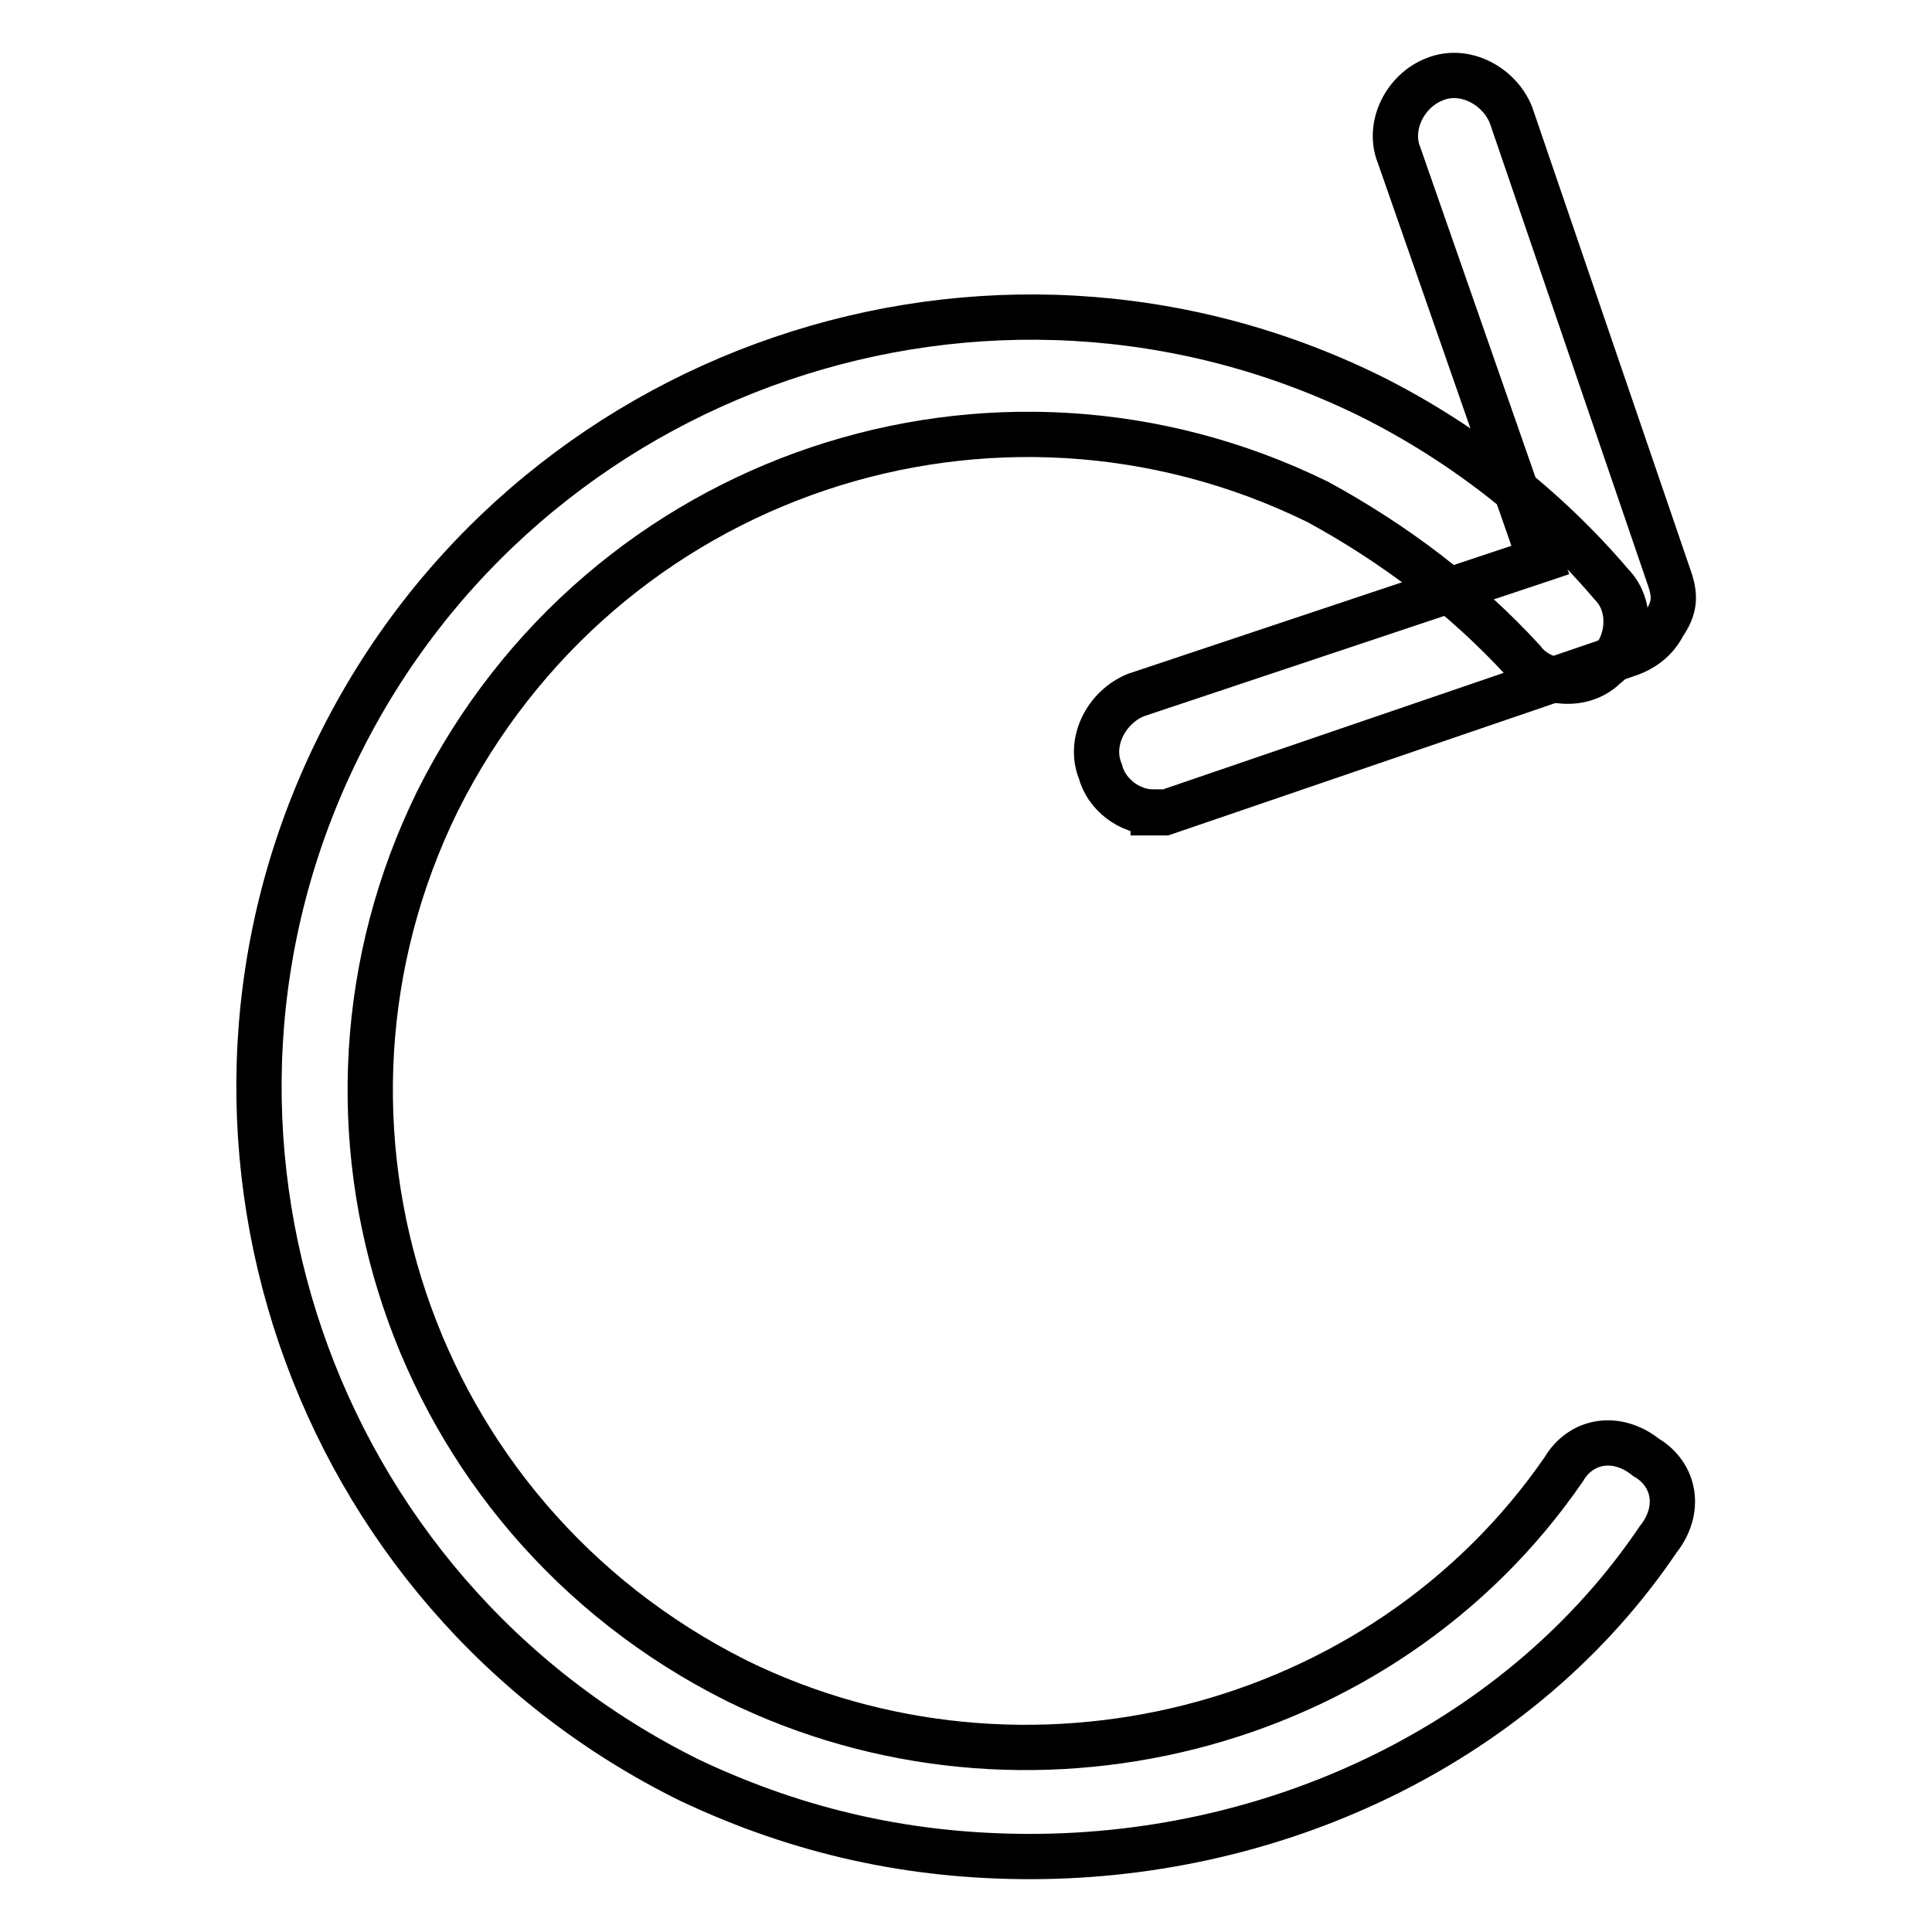
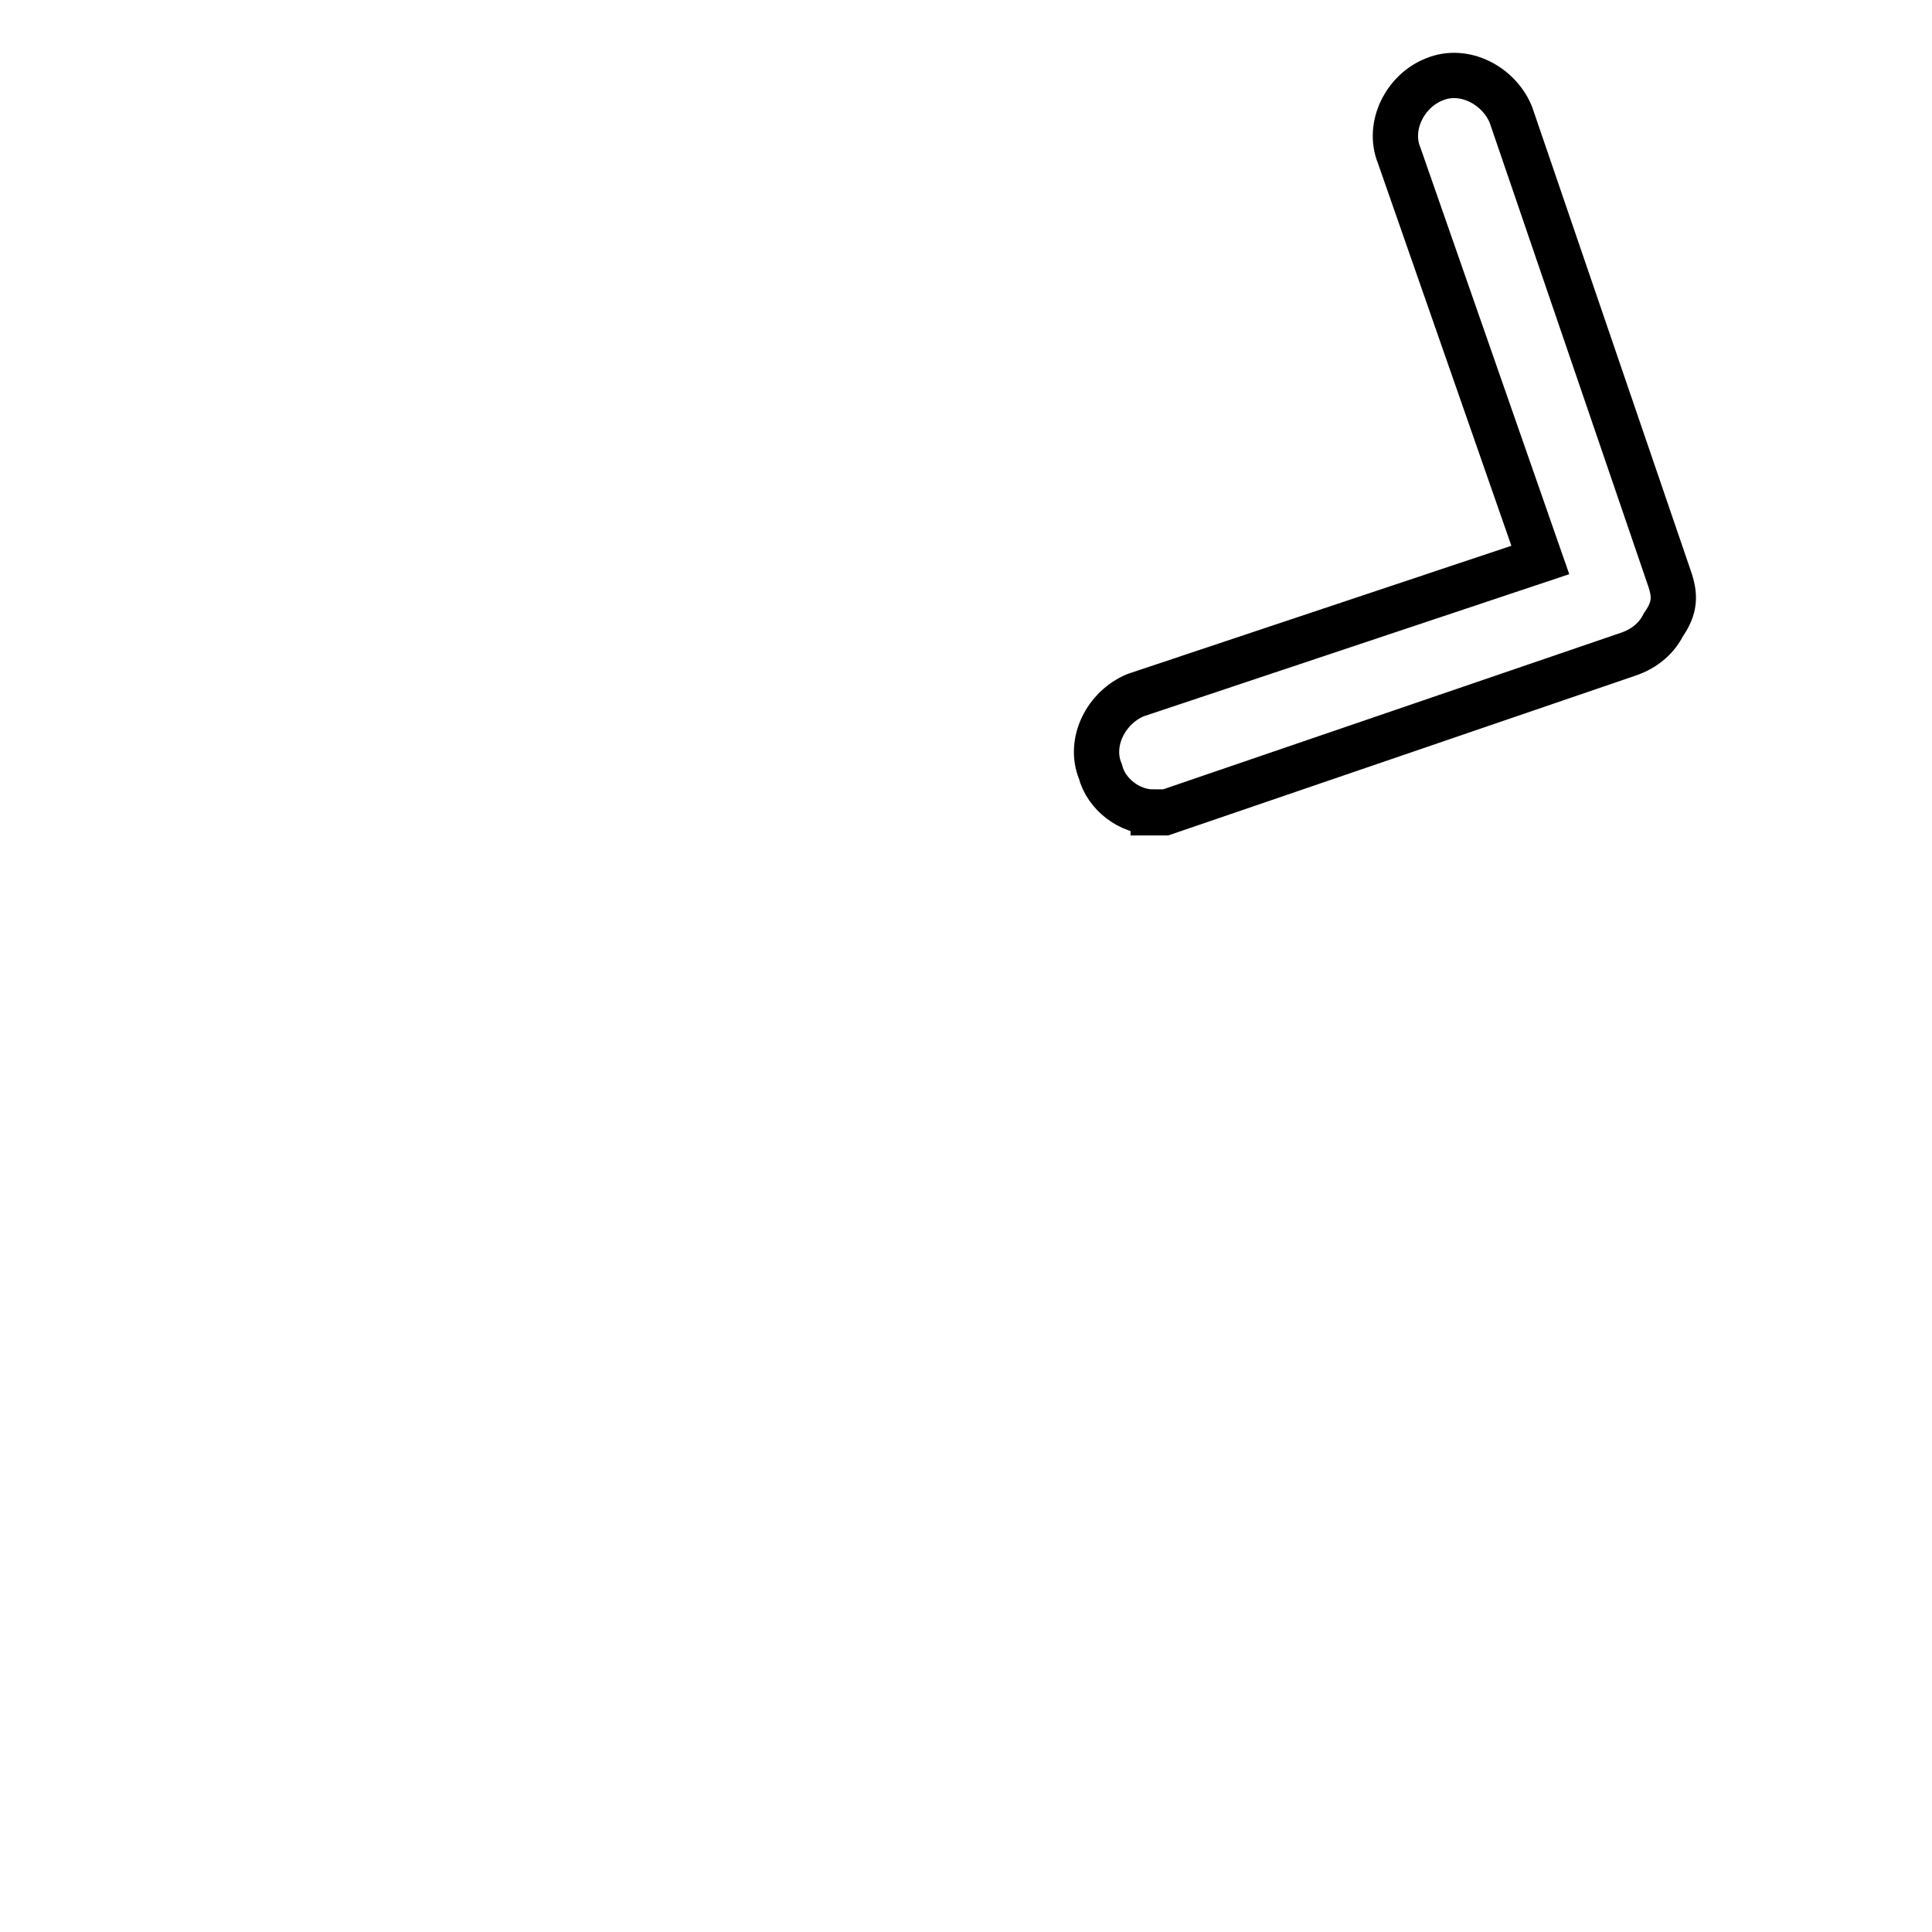
<svg xmlns="http://www.w3.org/2000/svg" version="1.1" x="0px" y="0px" viewBox="0 0 256 256" enable-background="new 0 0 256 256" xml:space="preserve">
  <g>
    <path stroke-width="6" fill-opacity="0" stroke="#000000" d="M152.8,107.6c-3.1,0-6.2-2.3-7-5.4c-1.6-3.9,0.8-8.5,4.7-10.1l53.6-17.9l-18.7-53.6 c-1.6-3.9,0.8-8.6,4.7-10.1c3.9-1.6,8.5,0.8,10.1,4.7l21,61.4c0.8,2.3,0.8,3.9-0.8,6.2c-0.8,1.6-2.3,3.1-4.7,3.9l-61.4,21H152.8 L152.8,107.6z" />
-     <path stroke-width="6" fill-opacity="0" stroke="#000000" d="M136.5,246c-15.5,0-30.3-3.1-45.1-10.1C40.9,211,19.9,149.6,44.8,99.1C69.6,48.6,131,27.6,181.6,52.5 c12.4,6.2,23.3,14.8,31.9,24.9c3.1,3.1,2.3,8.6-0.8,10.9c-3.1,3.1-8.6,2.3-10.9-0.8c-7.8-8.5-17.1-15.5-27.2-21 c-42.8-21-94.8-3.9-116.6,39.6c-21,42.7-3.9,94.8,39.6,116.6c38.1,18.7,85.5,7,109.6-28c2.3-3.9,7-4.7,10.9-1.6 c3.9,2.3,4.7,7,1.6,10.9C201.8,230.5,169.9,246,136.5,246z" />
  </g>
</svg>